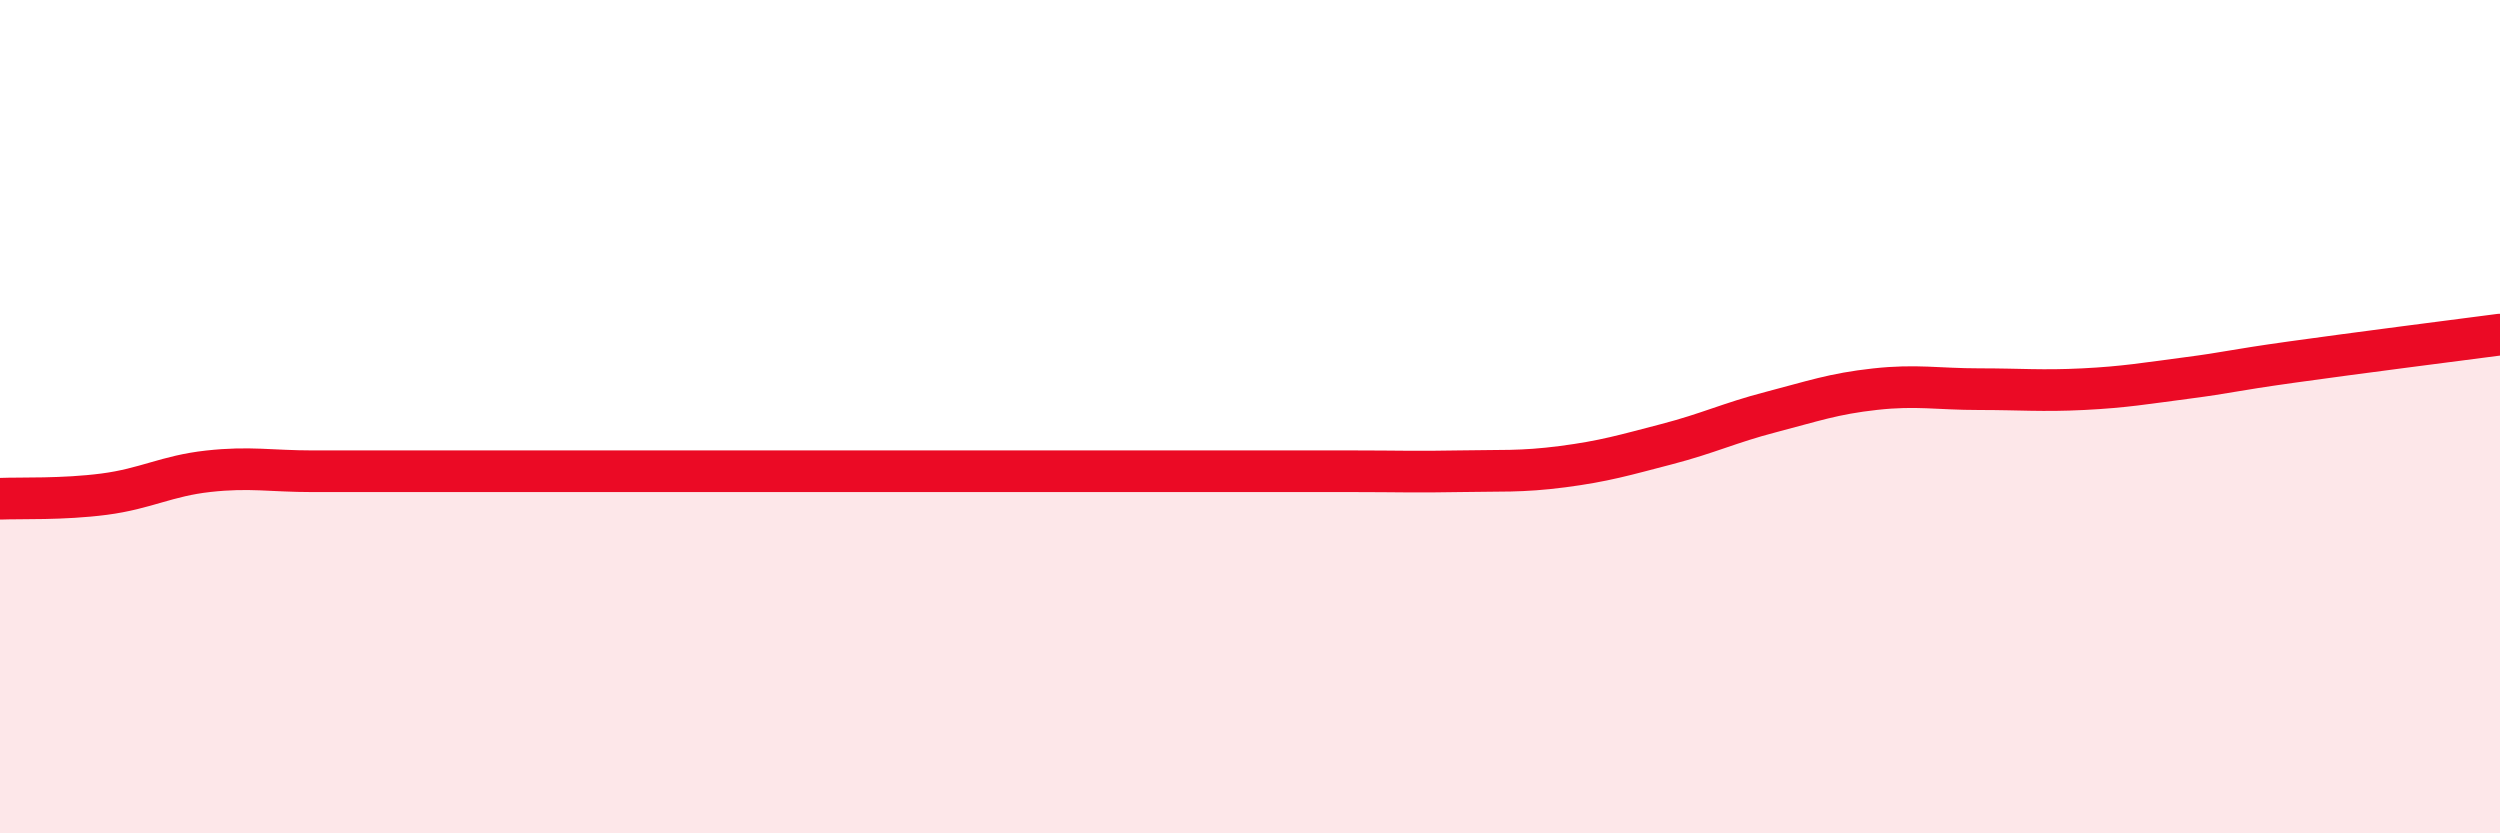
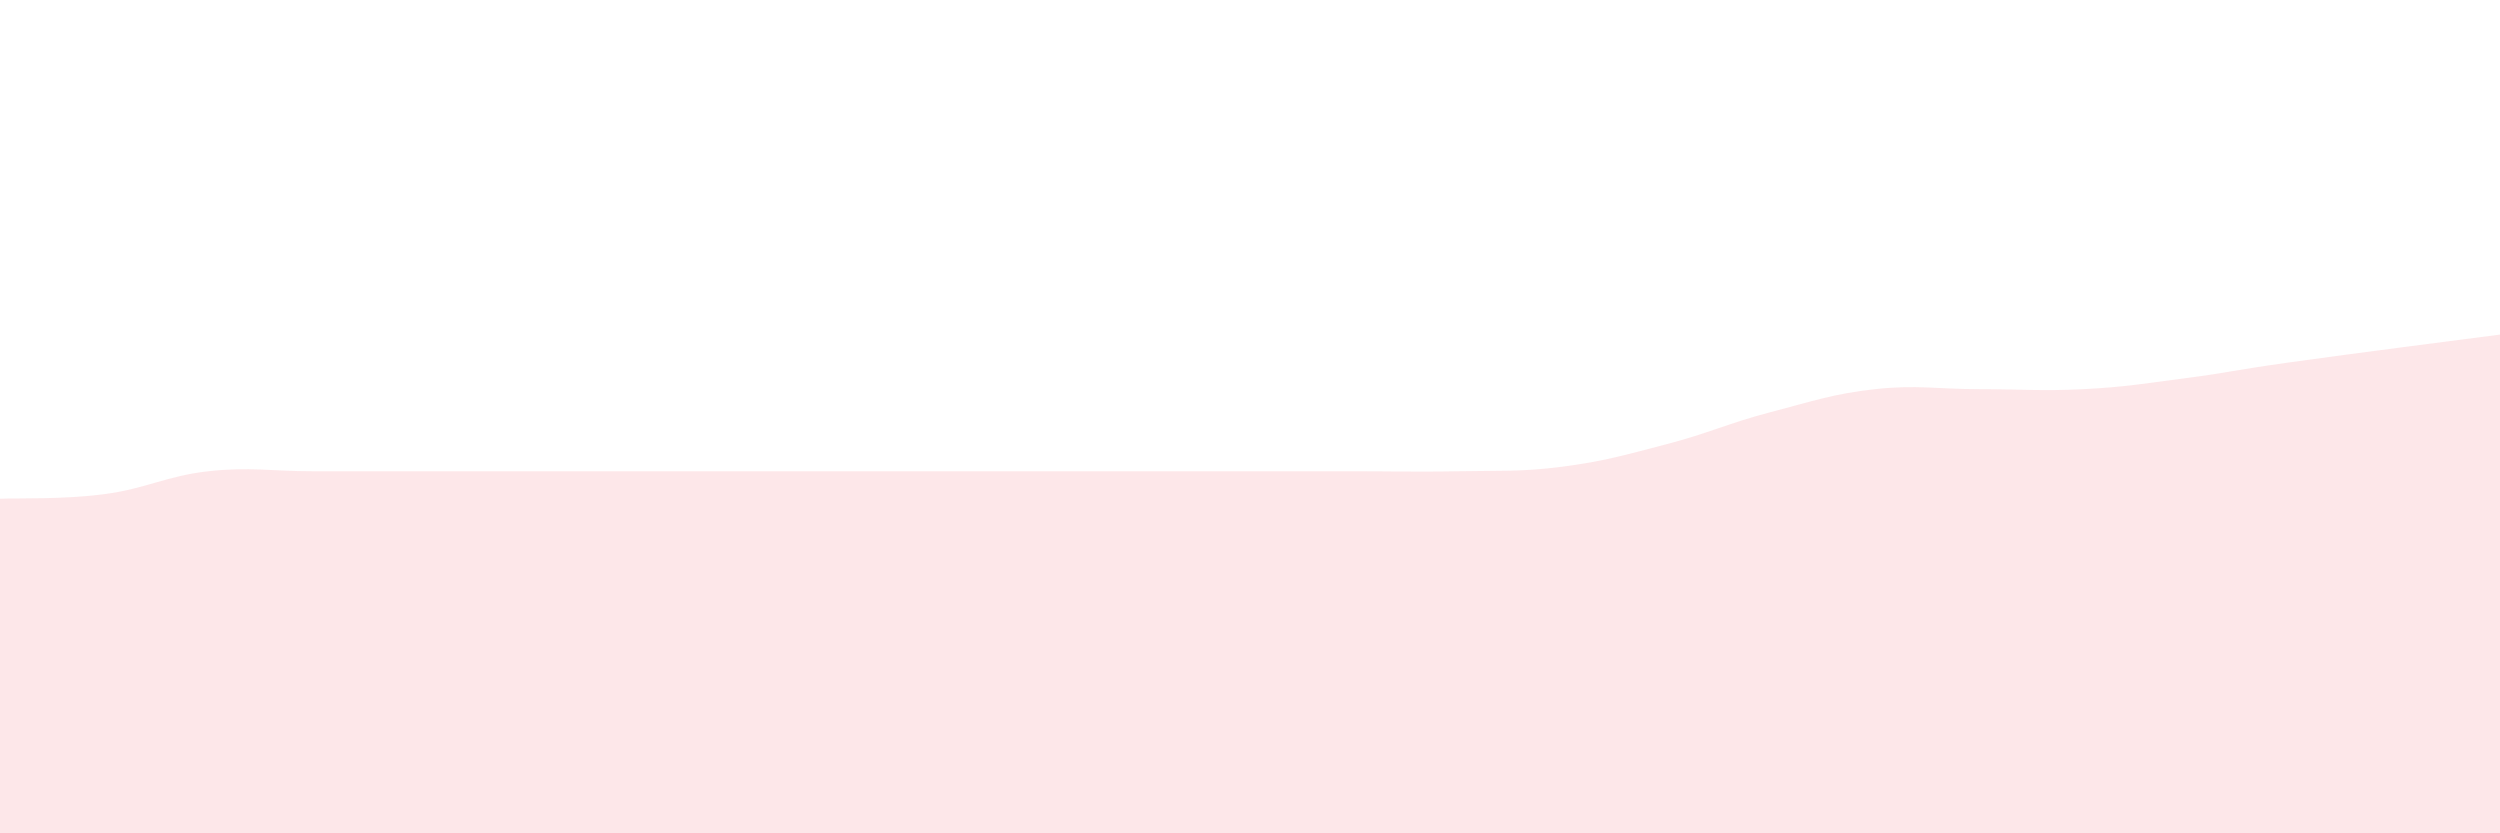
<svg xmlns="http://www.w3.org/2000/svg" width="60" height="20" viewBox="0 0 60 20">
  <path d="M 0,11.97 C 0.5,11.95 1.5,11.99 2.5,11.86 C 3.5,11.73 4,11.42 5,11.31 C 6,11.2 6.5,11.31 7.5,11.31 C 8.5,11.31 9,11.31 10,11.31 C 11,11.31 11.5,11.31 12.5,11.31 C 13.5,11.31 14,11.31 15,11.31 C 16,11.31 16.5,11.31 17.5,11.31 C 18.5,11.31 19,11.31 20,11.31 C 21,11.31 21.5,11.31 22.5,11.31 C 23.5,11.31 24,11.31 25,11.31 C 26,11.31 26.5,11.31 27.5,11.31 C 28.5,11.31 29,11.31 30,11.31 C 31,11.31 31.5,11.31 32.5,11.31 C 33.5,11.31 34,11.33 35,11.31 C 36,11.29 36.5,11.33 37.5,11.2 C 38.5,11.07 39,10.92 40,10.66 C 41,10.4 41.5,10.15 42.5,9.89 C 43.5,9.63 44,9.45 45,9.34 C 46,9.23 46.5,9.34 47.5,9.34 C 48.5,9.34 49,9.39 50,9.34 C 51,9.29 51.5,9.2 52.5,9.07 C 53.5,8.94 53.5,8.9 55,8.69 C 56.5,8.48 59,8.16 60,8.03L60 20L0 20Z" fill="#EB0A25" opacity="0.1" stroke-linecap="round" stroke-linejoin="round" />
-   <path d="M 0,11.97 C 0.5,11.95 1.5,11.99 2.5,11.86 C 3.5,11.73 4,11.42 5,11.31 C 6,11.2 6.5,11.31 7.5,11.31 C 8.5,11.31 9,11.31 10,11.31 C 11,11.31 11.5,11.31 12.5,11.31 C 13.5,11.31 14,11.31 15,11.31 C 16,11.31 16.5,11.31 17.5,11.31 C 18.5,11.31 19,11.31 20,11.31 C 21,11.31 21.5,11.31 22.5,11.31 C 23.5,11.31 24,11.31 25,11.31 C 26,11.31 26.5,11.31 27.5,11.31 C 28.5,11.31 29,11.31 30,11.31 C 31,11.31 31.5,11.31 32.5,11.31 C 33.5,11.31 34,11.33 35,11.31 C 36,11.29 36.5,11.33 37.5,11.2 C 38.5,11.07 39,10.92 40,10.66 C 41,10.4 41.5,10.15 42.5,9.89 C 43.5,9.63 44,9.45 45,9.34 C 46,9.23 46.5,9.34 47.5,9.34 C 48.5,9.34 49,9.39 50,9.34 C 51,9.29 51.5,9.2 52.5,9.07 C 53.5,8.94 53.5,8.9 55,8.69 C 56.5,8.48 59,8.16 60,8.03" stroke="#EB0A25" stroke-width="1" fill="none" stroke-linecap="round" stroke-linejoin="round" />
</svg>